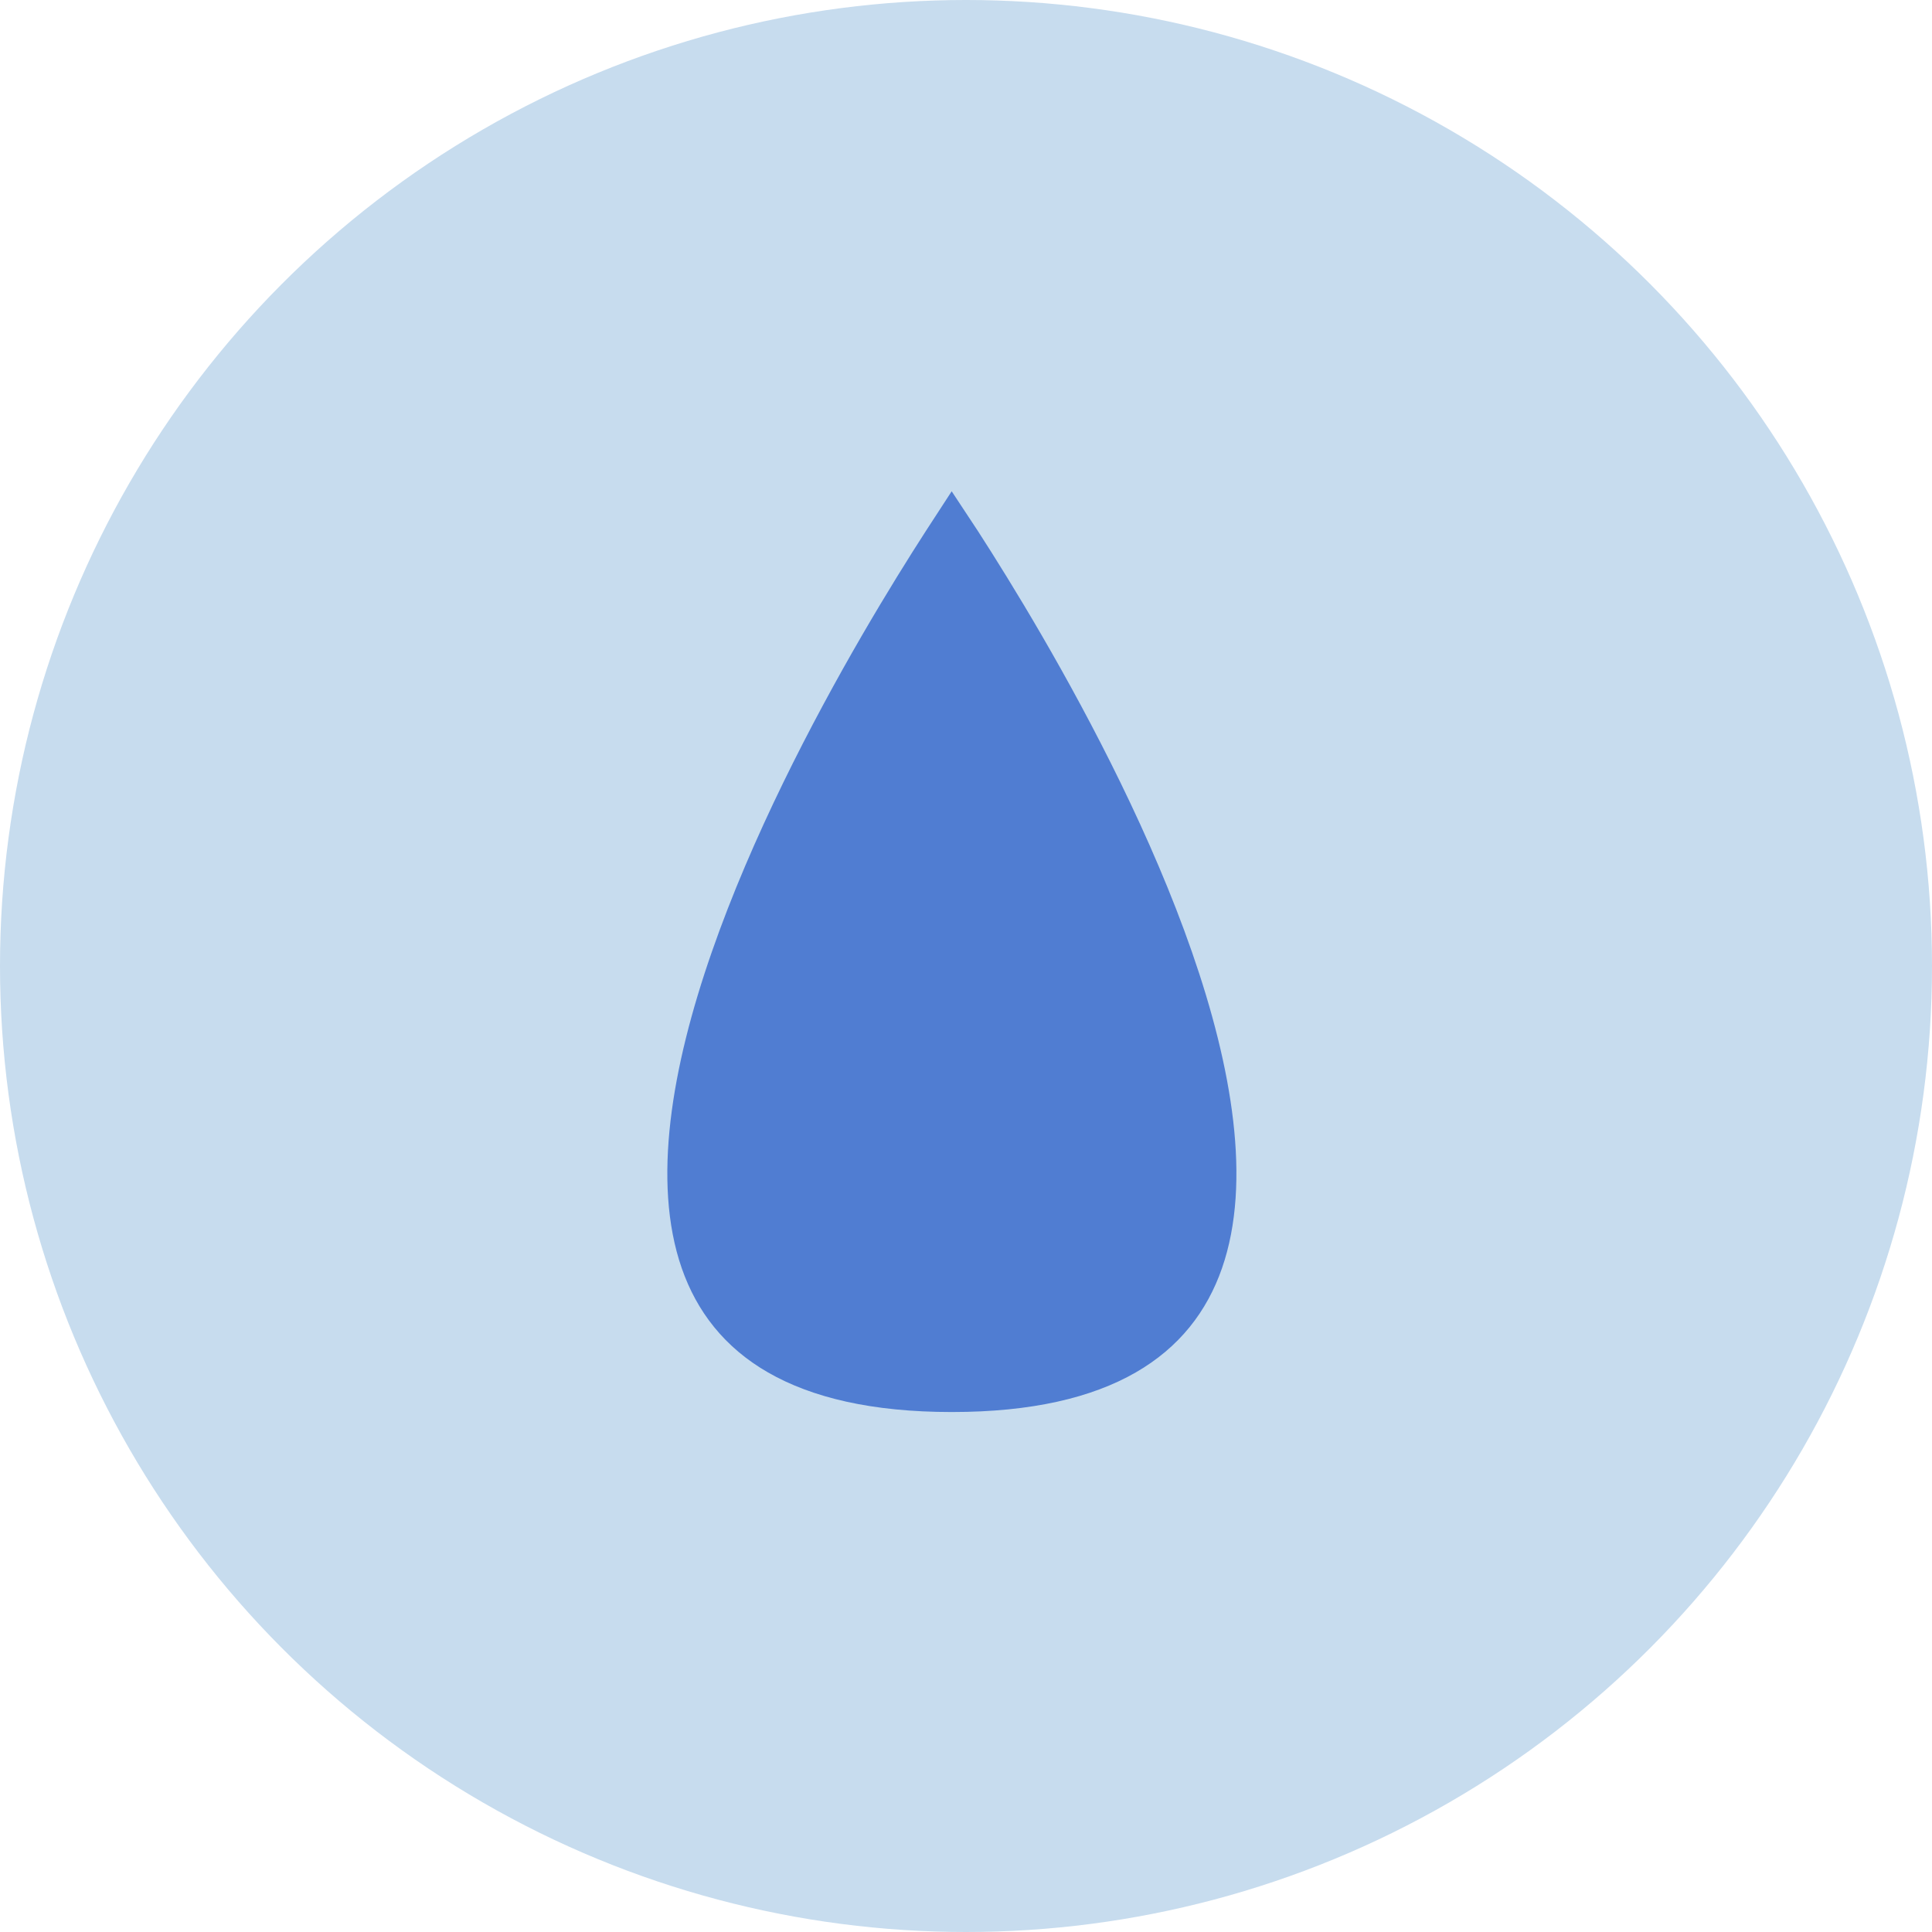
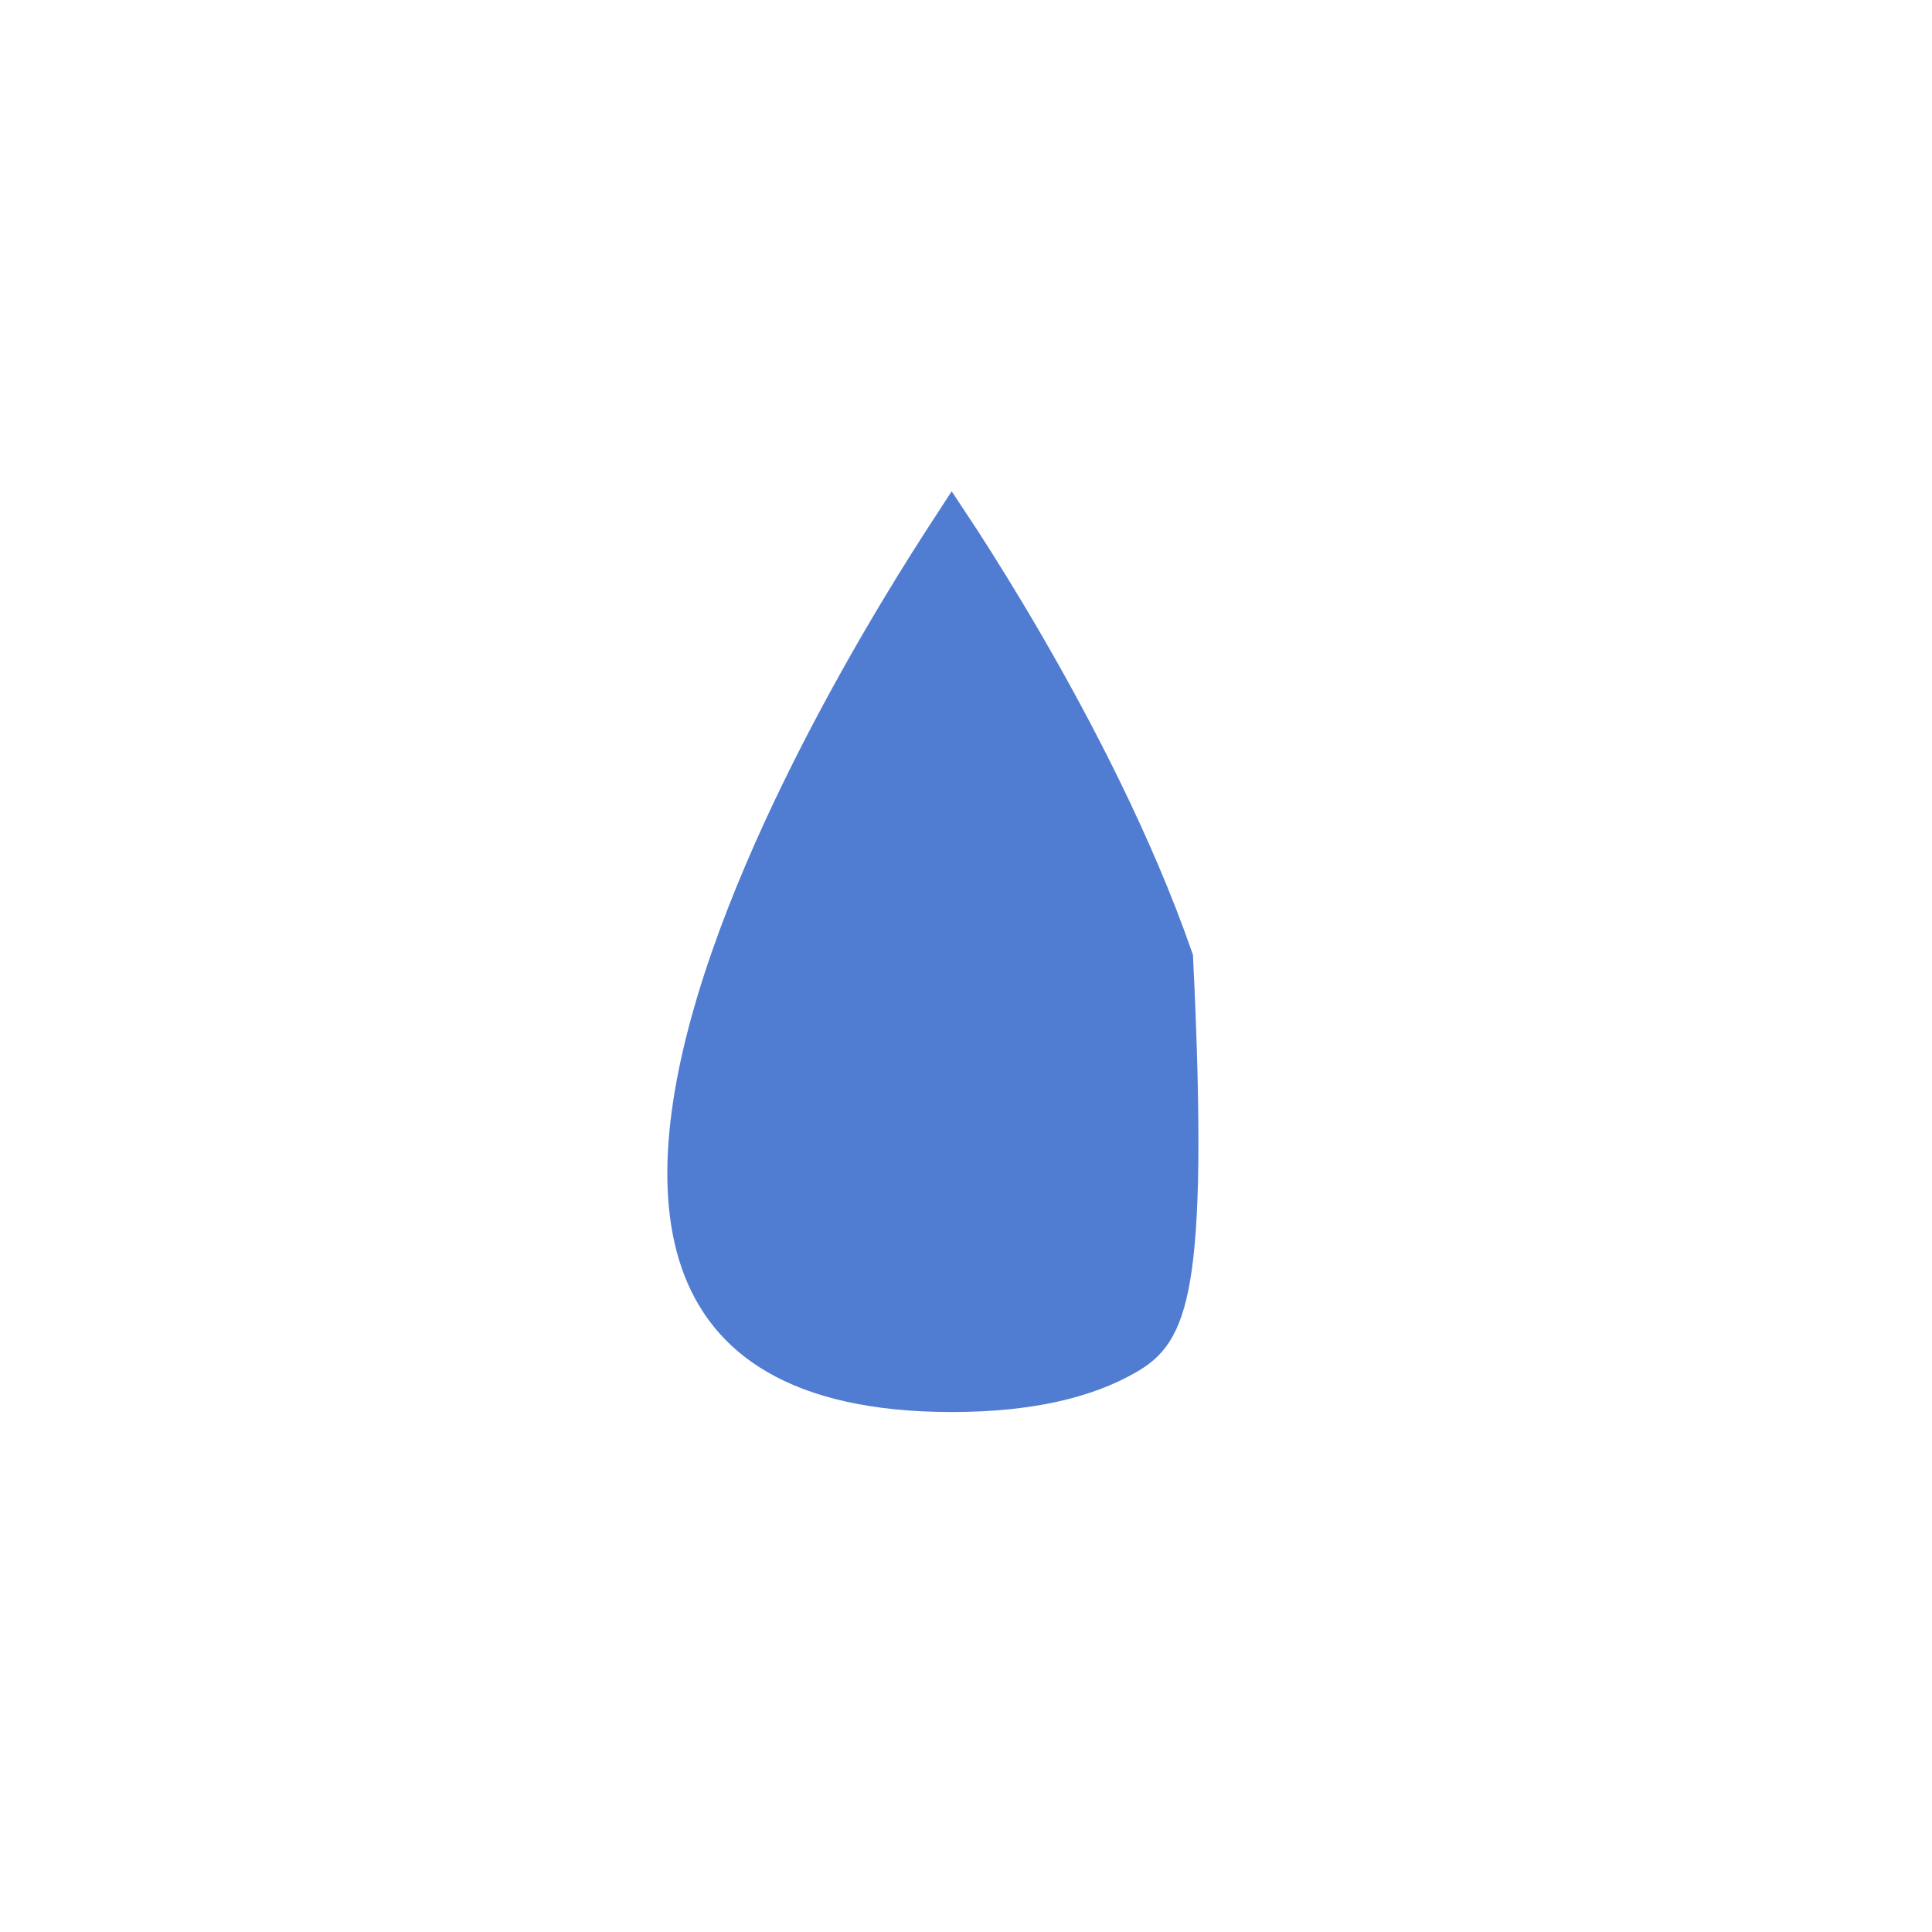
<svg xmlns="http://www.w3.org/2000/svg" width="40" height="40" viewBox="0 0 40 40" fill="none">
-   <circle cx="20" cy="20" r="20" fill="#C7DCEE" />
-   <path d="M19.707 10.98C19.76 11.06 19.817 11.147 19.879 11.243C20.212 11.759 20.674 12.497 21.188 13.383C22.217 15.158 23.444 17.511 24.259 19.855C25.082 22.221 25.449 24.477 24.881 26.112C24.603 26.91 24.1 27.567 23.292 28.031C22.474 28.501 21.315 28.791 19.707 28.791C18.099 28.791 16.941 28.501 16.123 28.031C15.315 27.567 14.812 26.91 14.534 26.112C13.966 24.477 14.332 22.221 15.156 19.855C15.971 17.511 17.198 15.158 18.227 13.383C18.741 12.497 19.203 11.759 19.536 11.243C19.598 11.147 19.655 11.06 19.707 10.98Z" fill="#507DD2" stroke="#507DD2" stroke-width="0.887" />
+   <path d="M19.707 10.98C19.76 11.06 19.817 11.147 19.879 11.243C20.212 11.759 20.674 12.497 21.188 13.383C22.217 15.158 23.444 17.511 24.259 19.855C24.603 26.91 24.1 27.567 23.292 28.031C22.474 28.501 21.315 28.791 19.707 28.791C18.099 28.791 16.941 28.501 16.123 28.031C15.315 27.567 14.812 26.91 14.534 26.112C13.966 24.477 14.332 22.221 15.156 19.855C15.971 17.511 17.198 15.158 18.227 13.383C18.741 12.497 19.203 11.759 19.536 11.243C19.598 11.147 19.655 11.06 19.707 10.98Z" fill="#507DD2" stroke="#507DD2" stroke-width="0.887" />
</svg>